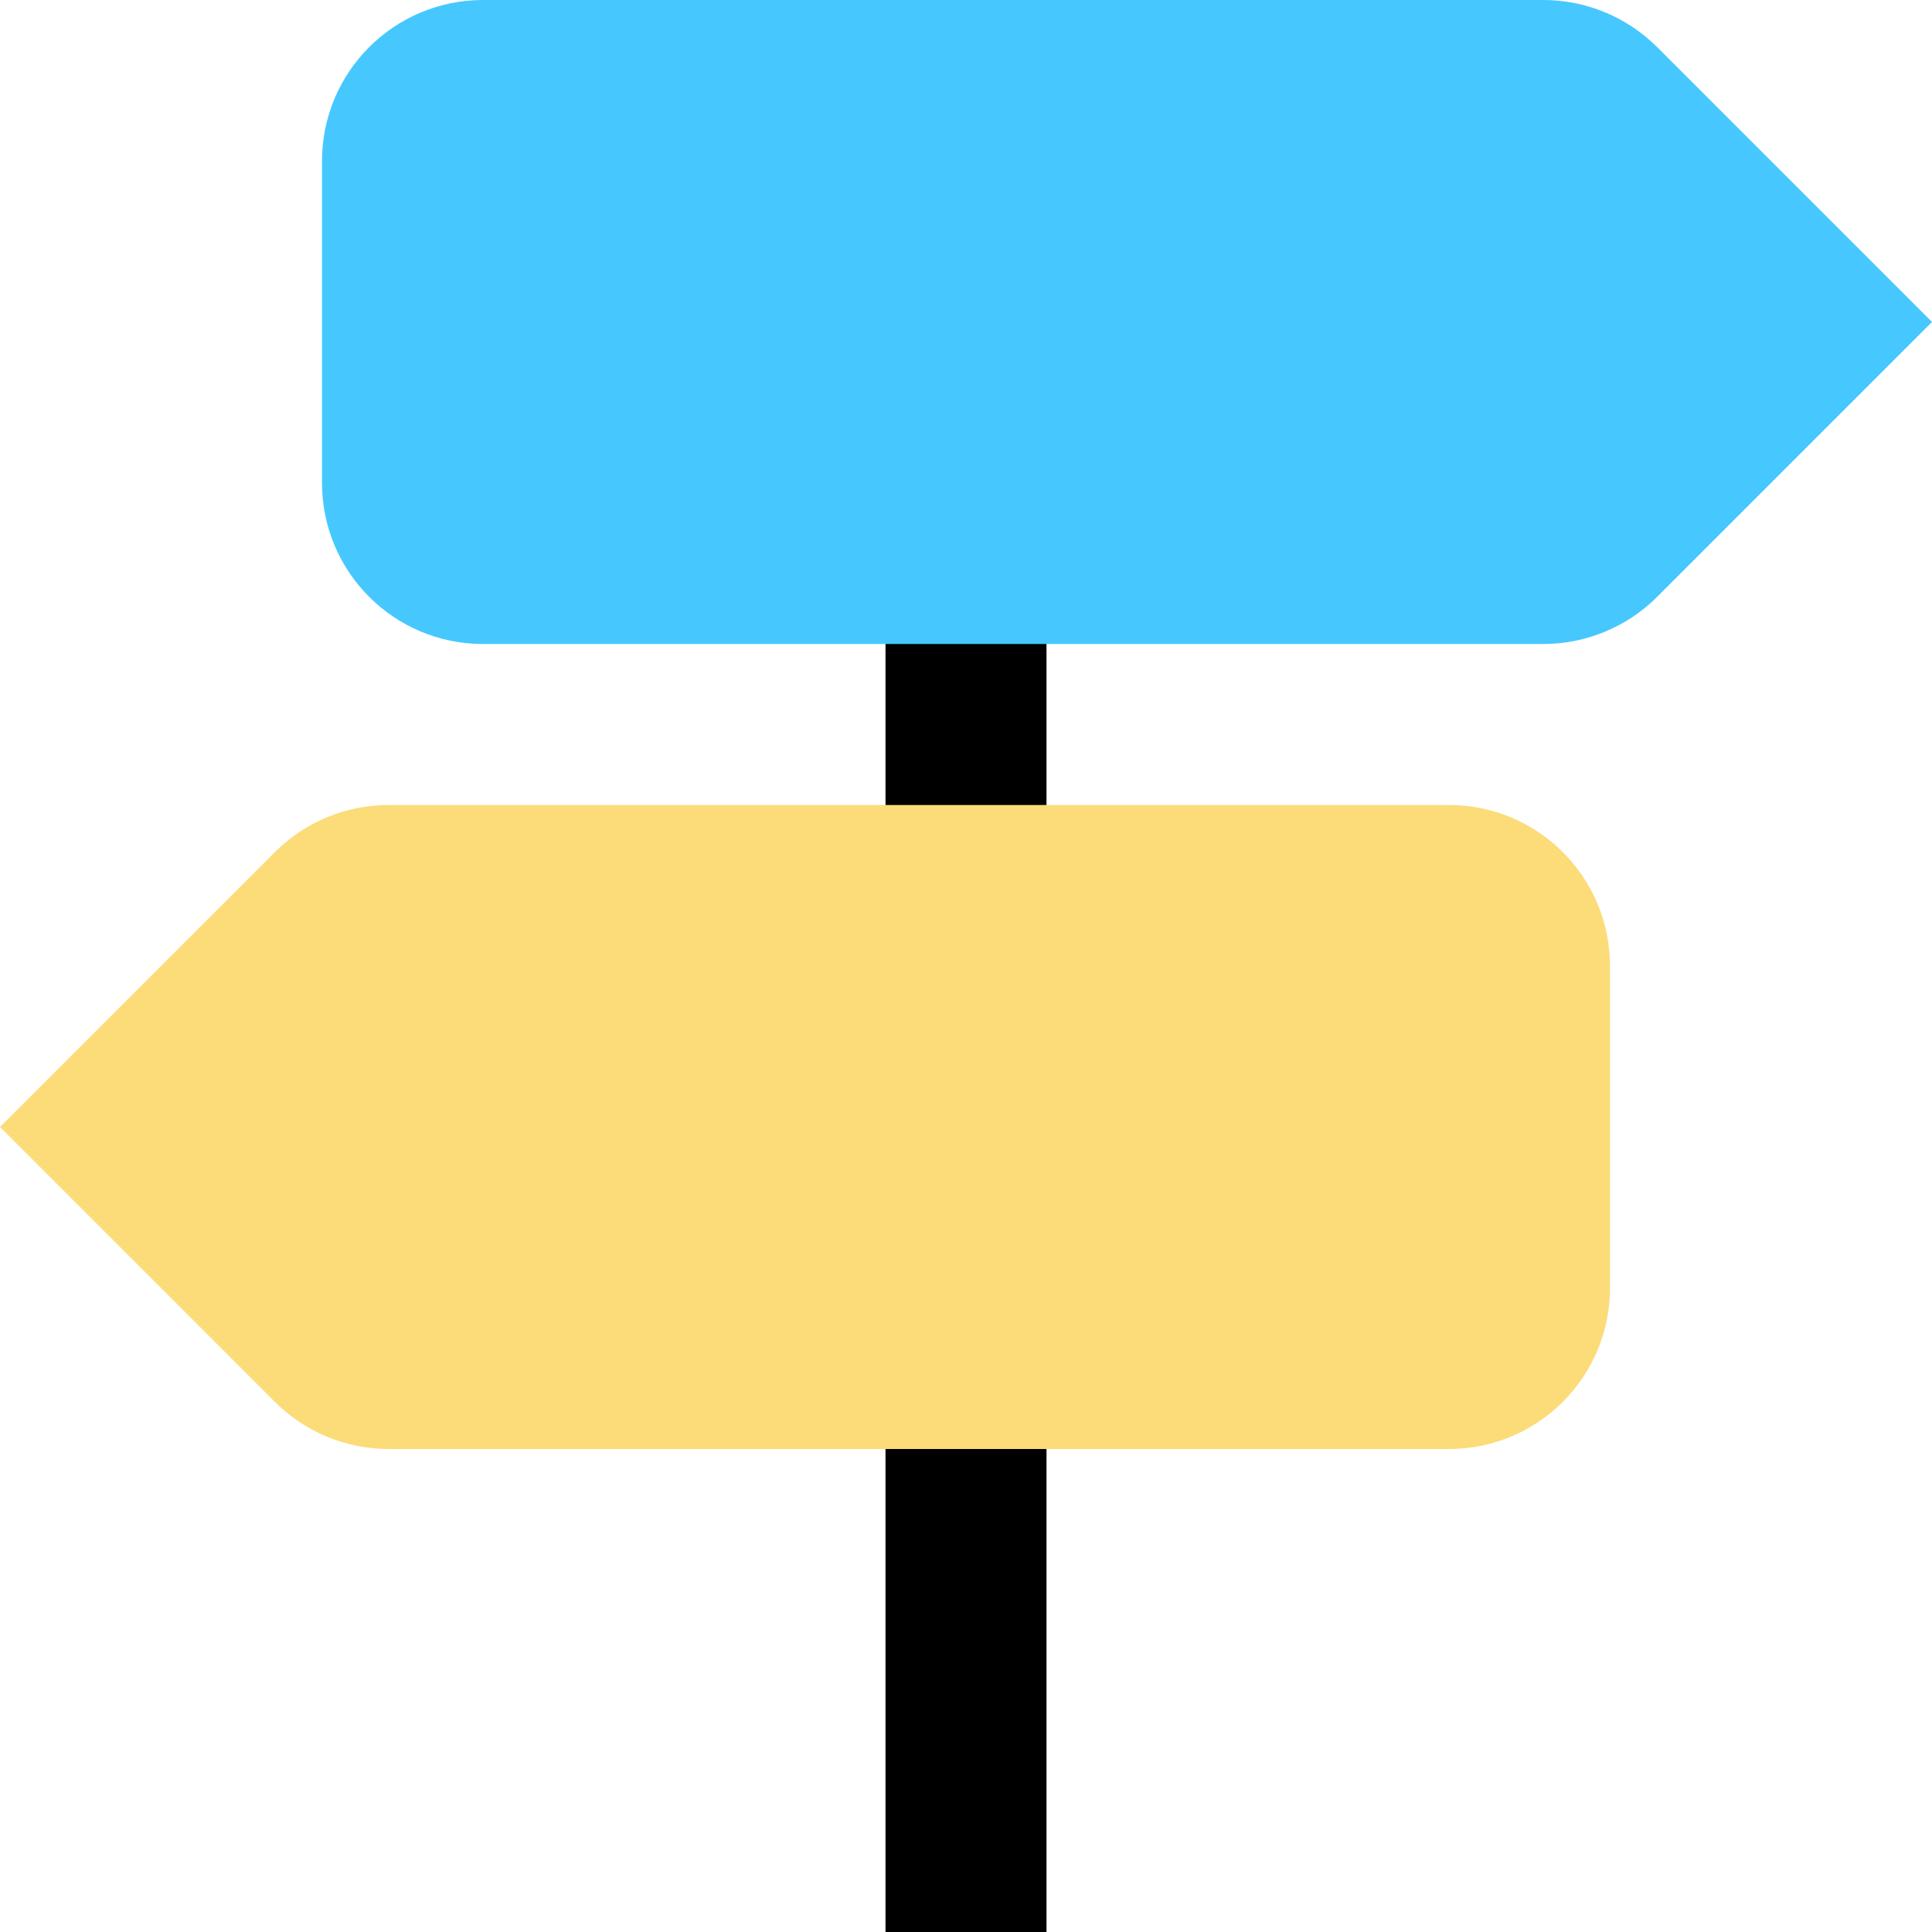
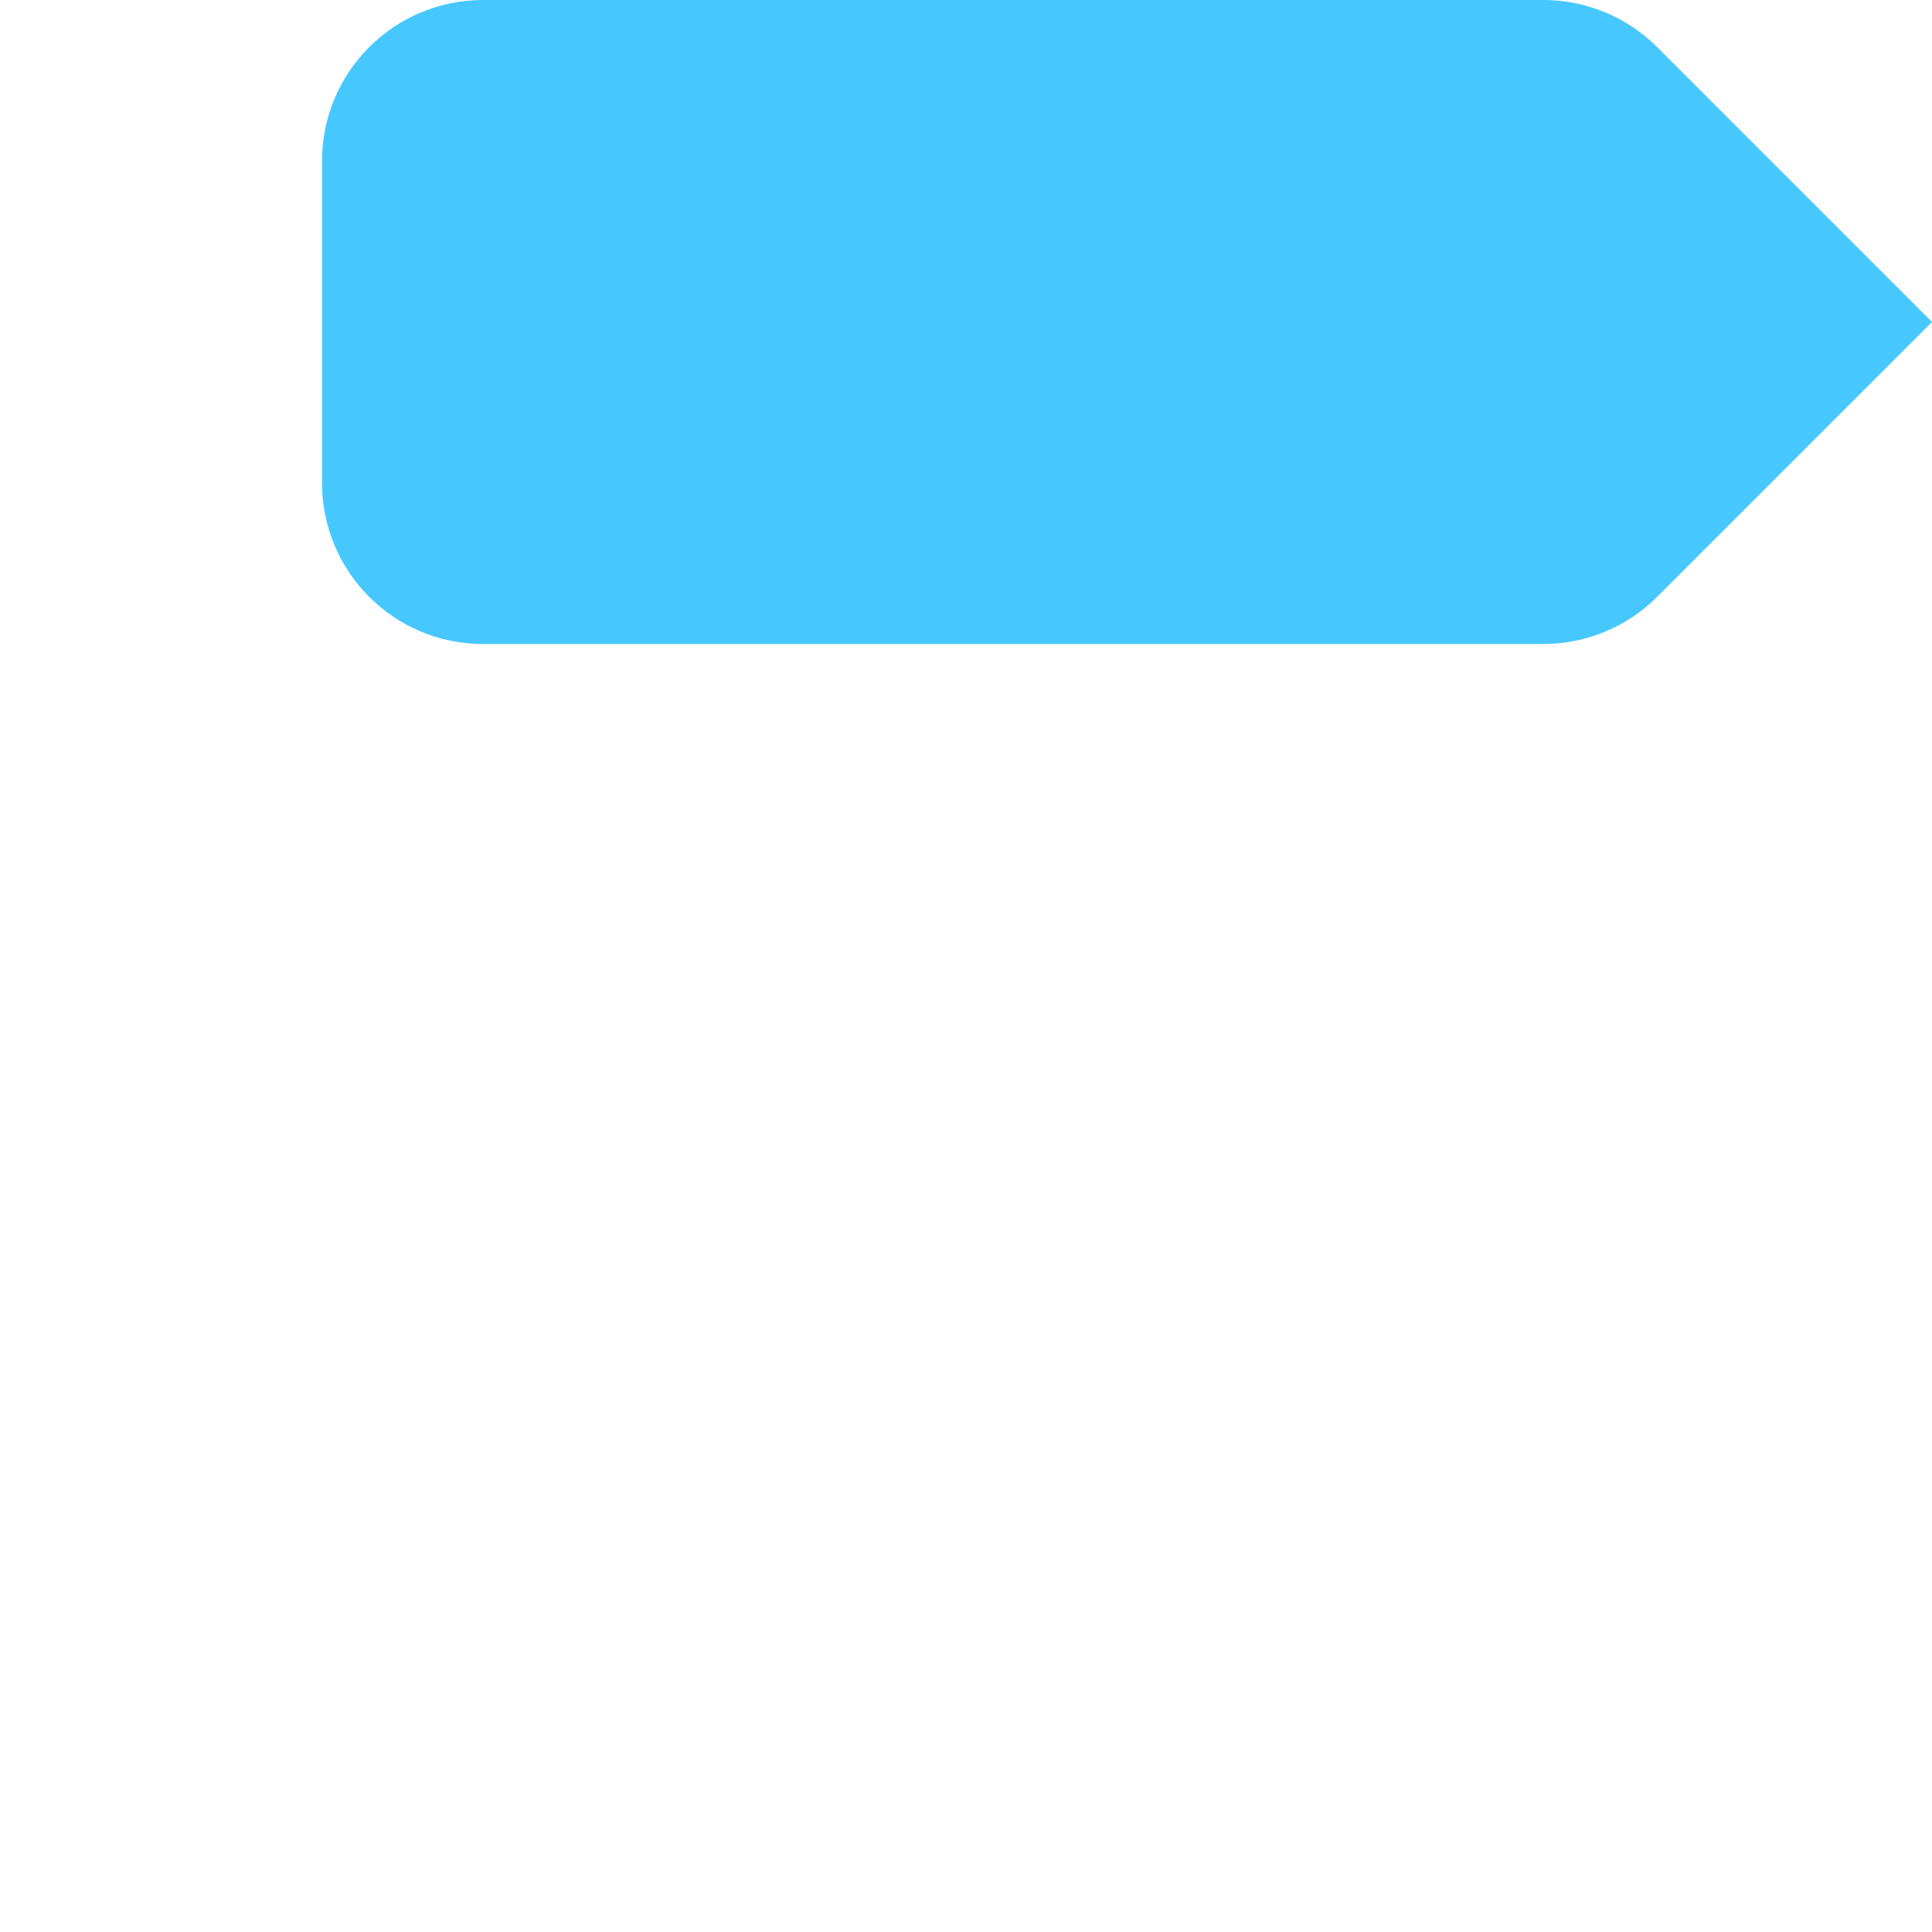
<svg xmlns="http://www.w3.org/2000/svg" id="a" data-name="Ebene 1" viewBox="0 0 120 120">
-   <rect x="55" y="20" width="10" height="100" />
  <path d="m95.858,40H30c-5.523,0-10-4.477-10-10V10c0-5.523,4.477-10,10-10h65.858c2.652,0,5.196,1.054,7.071,2.929l17.071,17.071-17.071,17.071c-1.875,1.875-4.419,2.929-7.071,2.929Z" fill="#46c8ff" />
-   <path d="m24.142,50h65.858c5.523,0,10,4.477,10,10v20c0,5.523-4.477,10-10,10H24.142c-2.652,0-5.196-1.054-7.071-2.929L0,70l17.071-17.071c1.875-1.875,4.419-2.929,7.071-2.929Z" fill="#fbdc78" />
</svg>